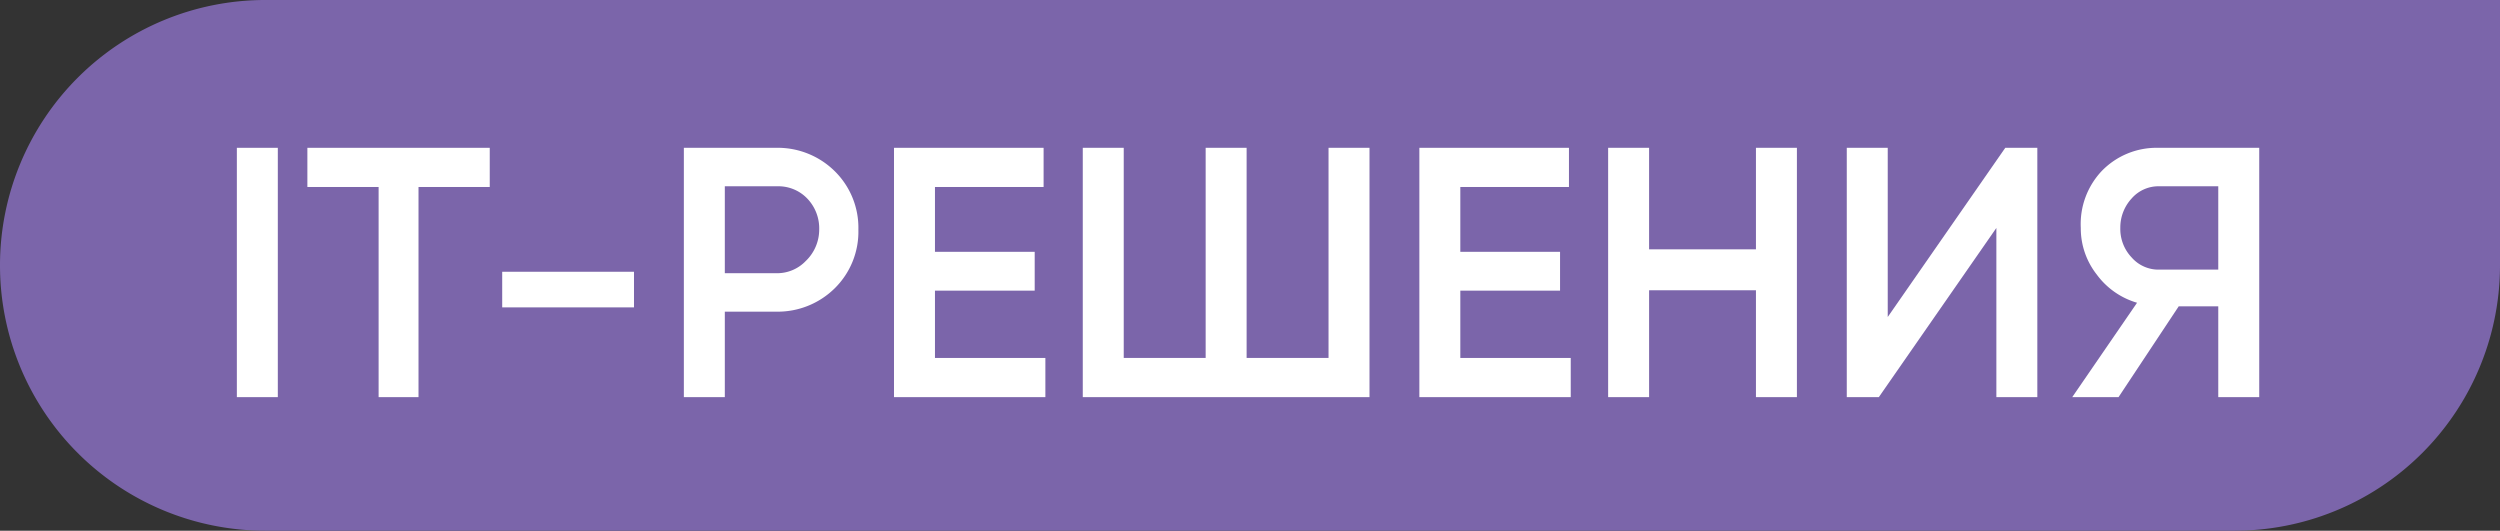
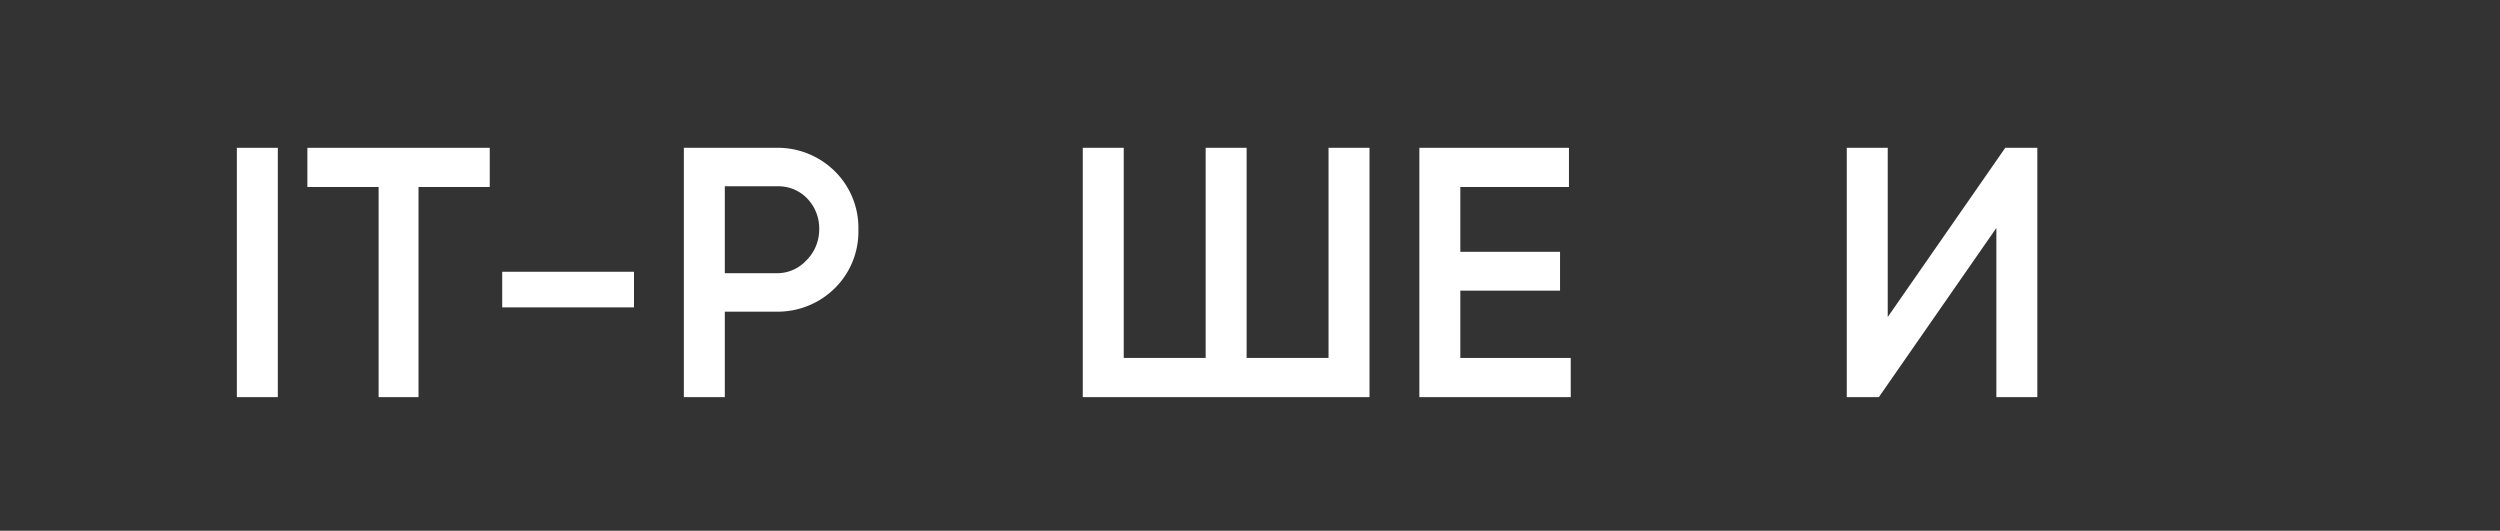
<svg xmlns="http://www.w3.org/2000/svg" viewBox="0 0 70.19 14.9">
  <rect x="0" y="0" width="70.19" height="14.9" fill="#333333" stroke="none" />
  <g id="Слой_2" data-name="Слой 2">
    <g id="Слой_1-2" data-name="Слой 1">
-       <path d="M7.45,0H70.19a0,0,0,0,1,0,0V7.45a7.45,7.45,0,0,1-7.45,7.45H7.45A7.45,7.45,0,0,1,0,7.45v0A7.45,7.45,0,0,1,7.45,0Z" style="fill:#7b65aa" />
      <path d="M6.65,4.15H7.8v7H6.65Z" style="fill:#fff" />
      <path d="M13.75,4.15v1.1h-2v5.9H10.63V5.25h-2V4.15Z" style="fill:#fff" />
      <path d="M14.1,8.63v-1h3.7v1Z" style="fill:#fff" />
      <path d="M21.78,4.15a2.28,2.28,0,0,1,1.66.66,2.23,2.23,0,0,1,.66,1.64,2.23,2.23,0,0,1-.66,1.64,2.28,2.28,0,0,1-1.66.66H20.35v2.4H19.2v-7Zm0,3.52a1.11,1.11,0,0,0,.84-.34A1.22,1.22,0,0,0,23,6.45a1.21,1.21,0,0,0-.33-.87,1.12,1.12,0,0,0-.84-.35H20.35V7.67Z" style="fill:#fff" />
-       <path d="M26.25,10.05h3.1v1.1H25.1v-7h4.2v1.1H26.25V7.07h2.8V8.16h-2.8Z" style="fill:#fff" />
      <path d="M37.3,4.15h1.15v7H30.4v-7h1.15v5.9h2.3V4.15H35v5.9h2.3Z" style="fill:#fff" />
      <path d="M41,10.05h3.1v1.1H39.85v-7h4.2v1.1H41V7.07h2.8V8.16H41Z" style="fill:#fff" />
-       <path d="M49.3,4.15h1.15v7H49.3v-3h-3v3H45.15v-7H46.3V7h3Z" style="fill:#fff" />
      <path d="M56.05,11.15V6.4l-3.3,4.75h-.9v-7H53V8.9l3.3-4.75h.9v7Z" style="fill:#fff" />
-       <path d="M63.43,4.15v7H62.28V8.6H61.17l-1.69,2.55h-1.3L60,8.5a2.15,2.15,0,0,1-1.13-.79,2.1,2.1,0,0,1-.45-1.31A2.17,2.17,0,0,1,59,4.81a2.14,2.14,0,0,1,1.59-.66Zm-2.8,3.42h1.65V5.23H60.63a1,1,0,0,0-.78.34,1.2,1.2,0,0,0-.32.83,1.16,1.16,0,0,0,.32.83A1,1,0,0,0,60.63,7.57Z" style="fill:#fff" />
    </g>
  </g>
</svg>